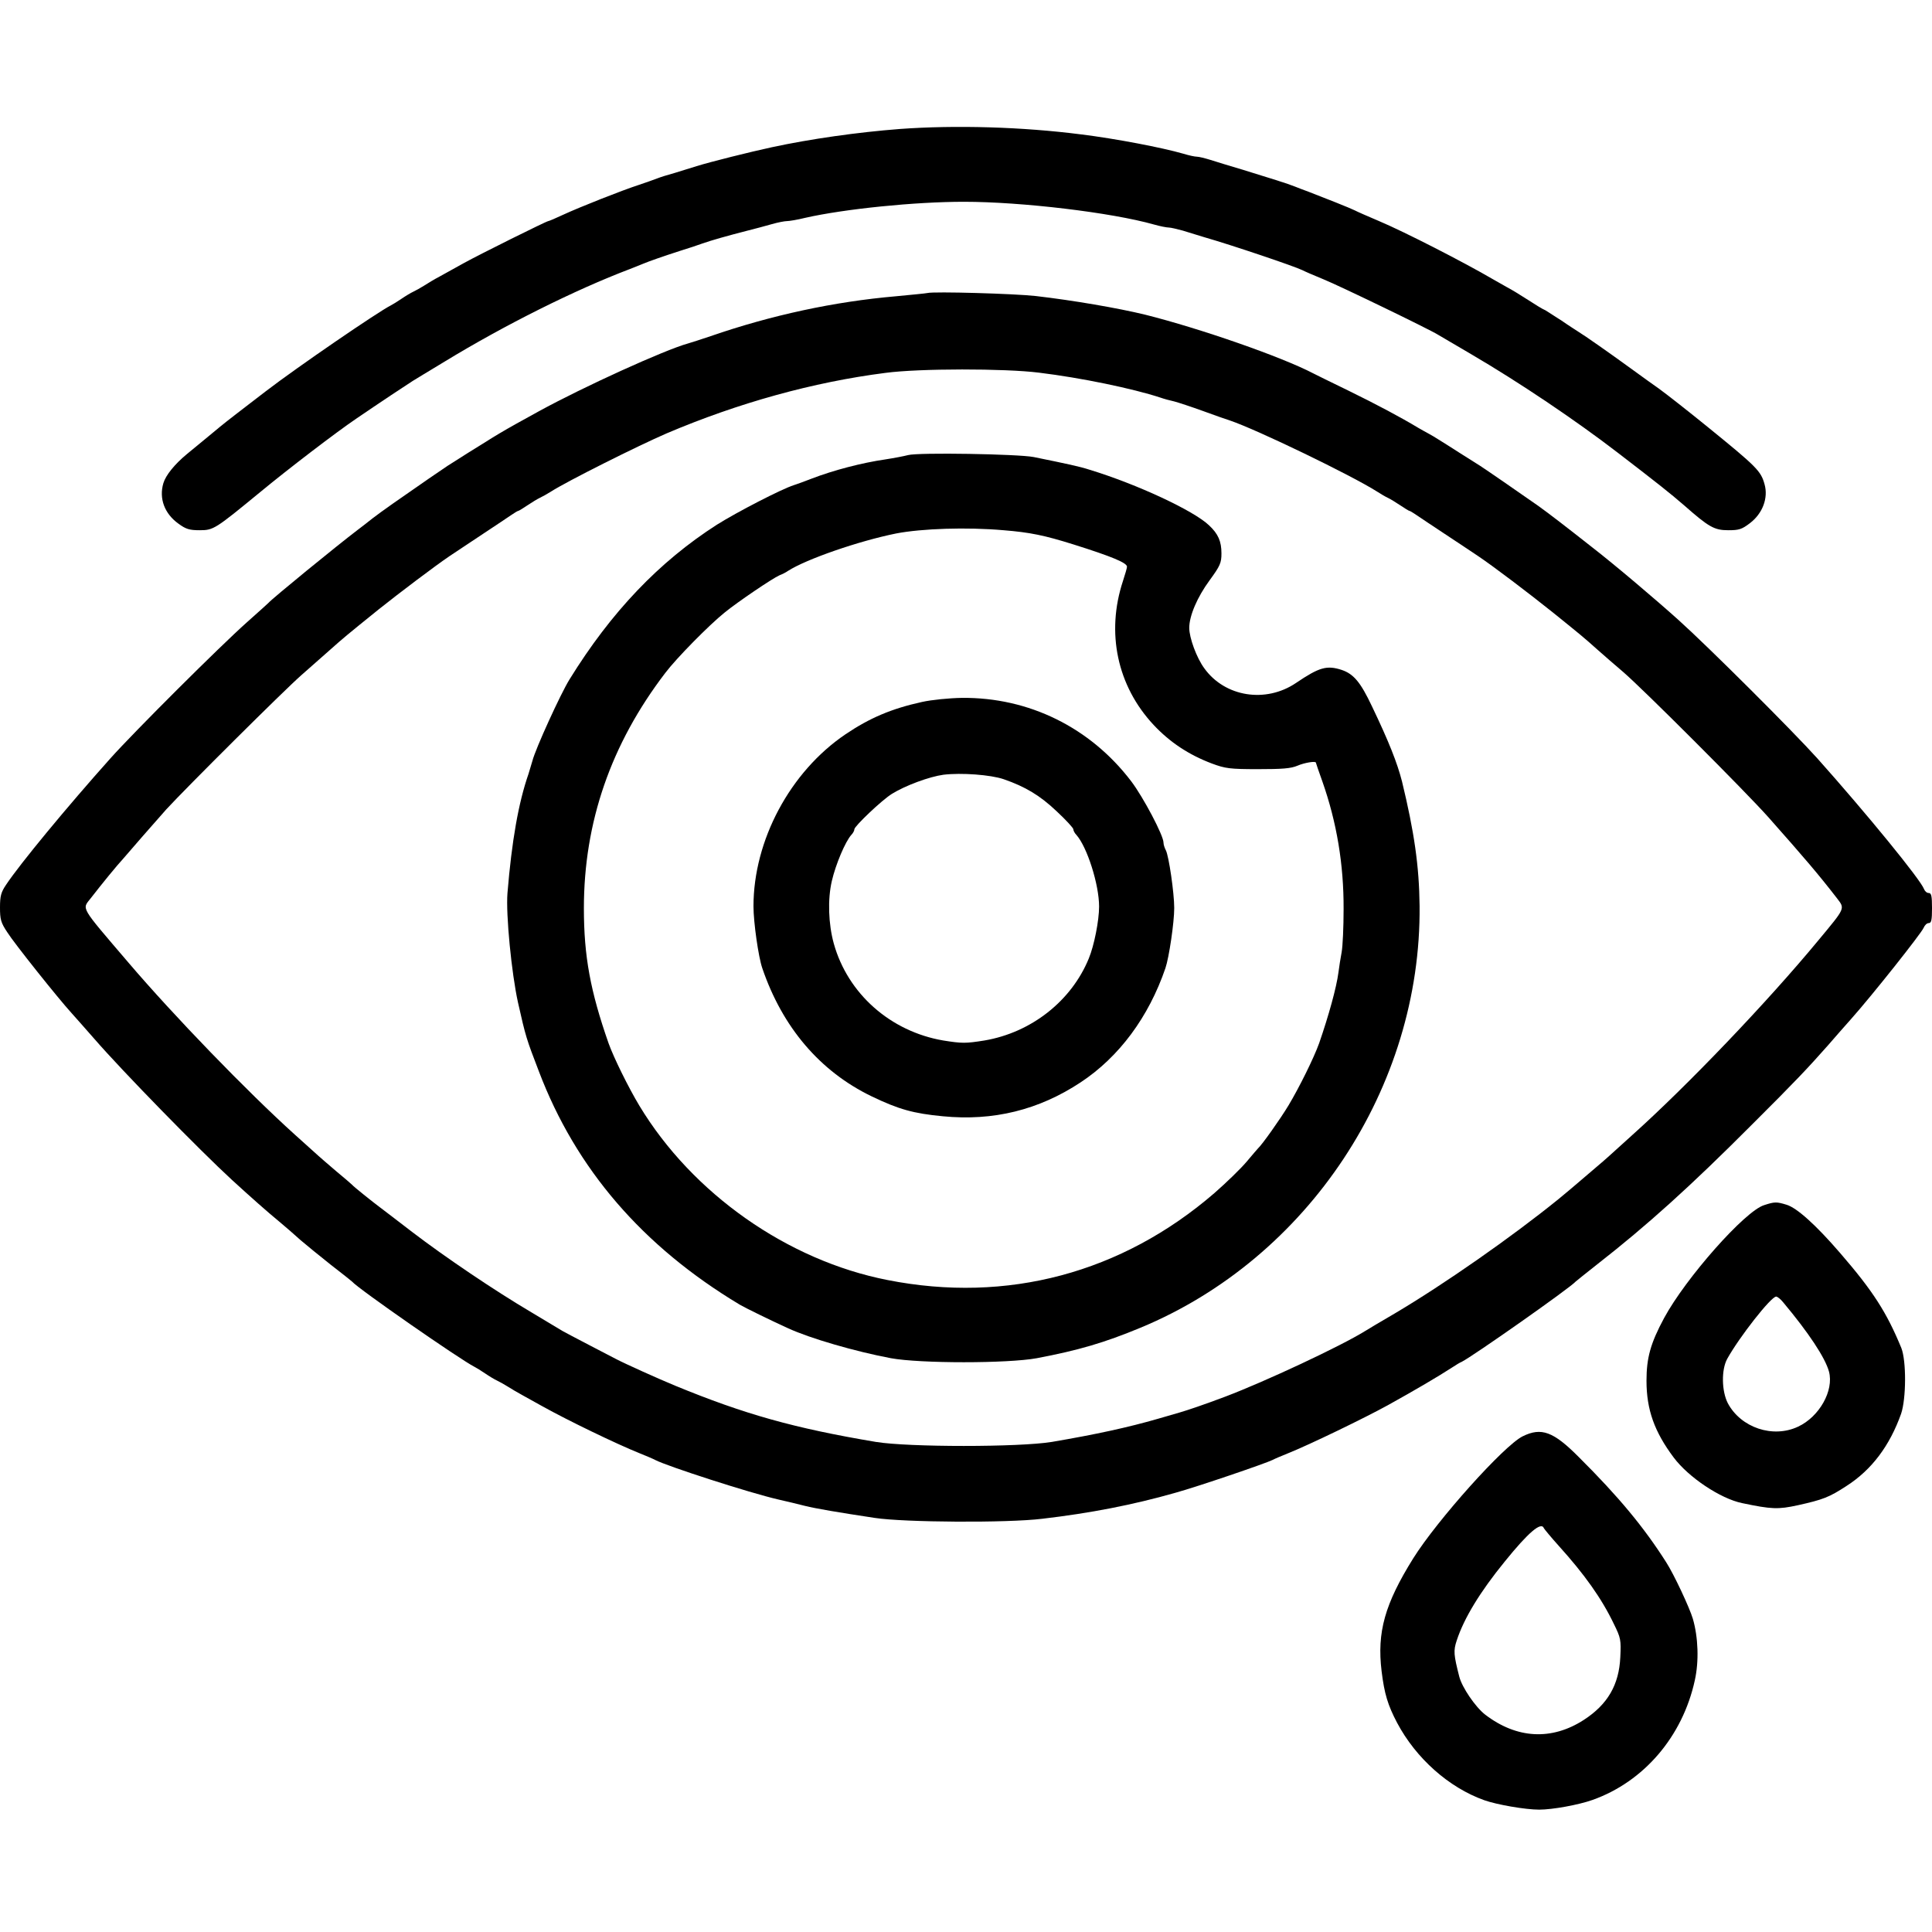
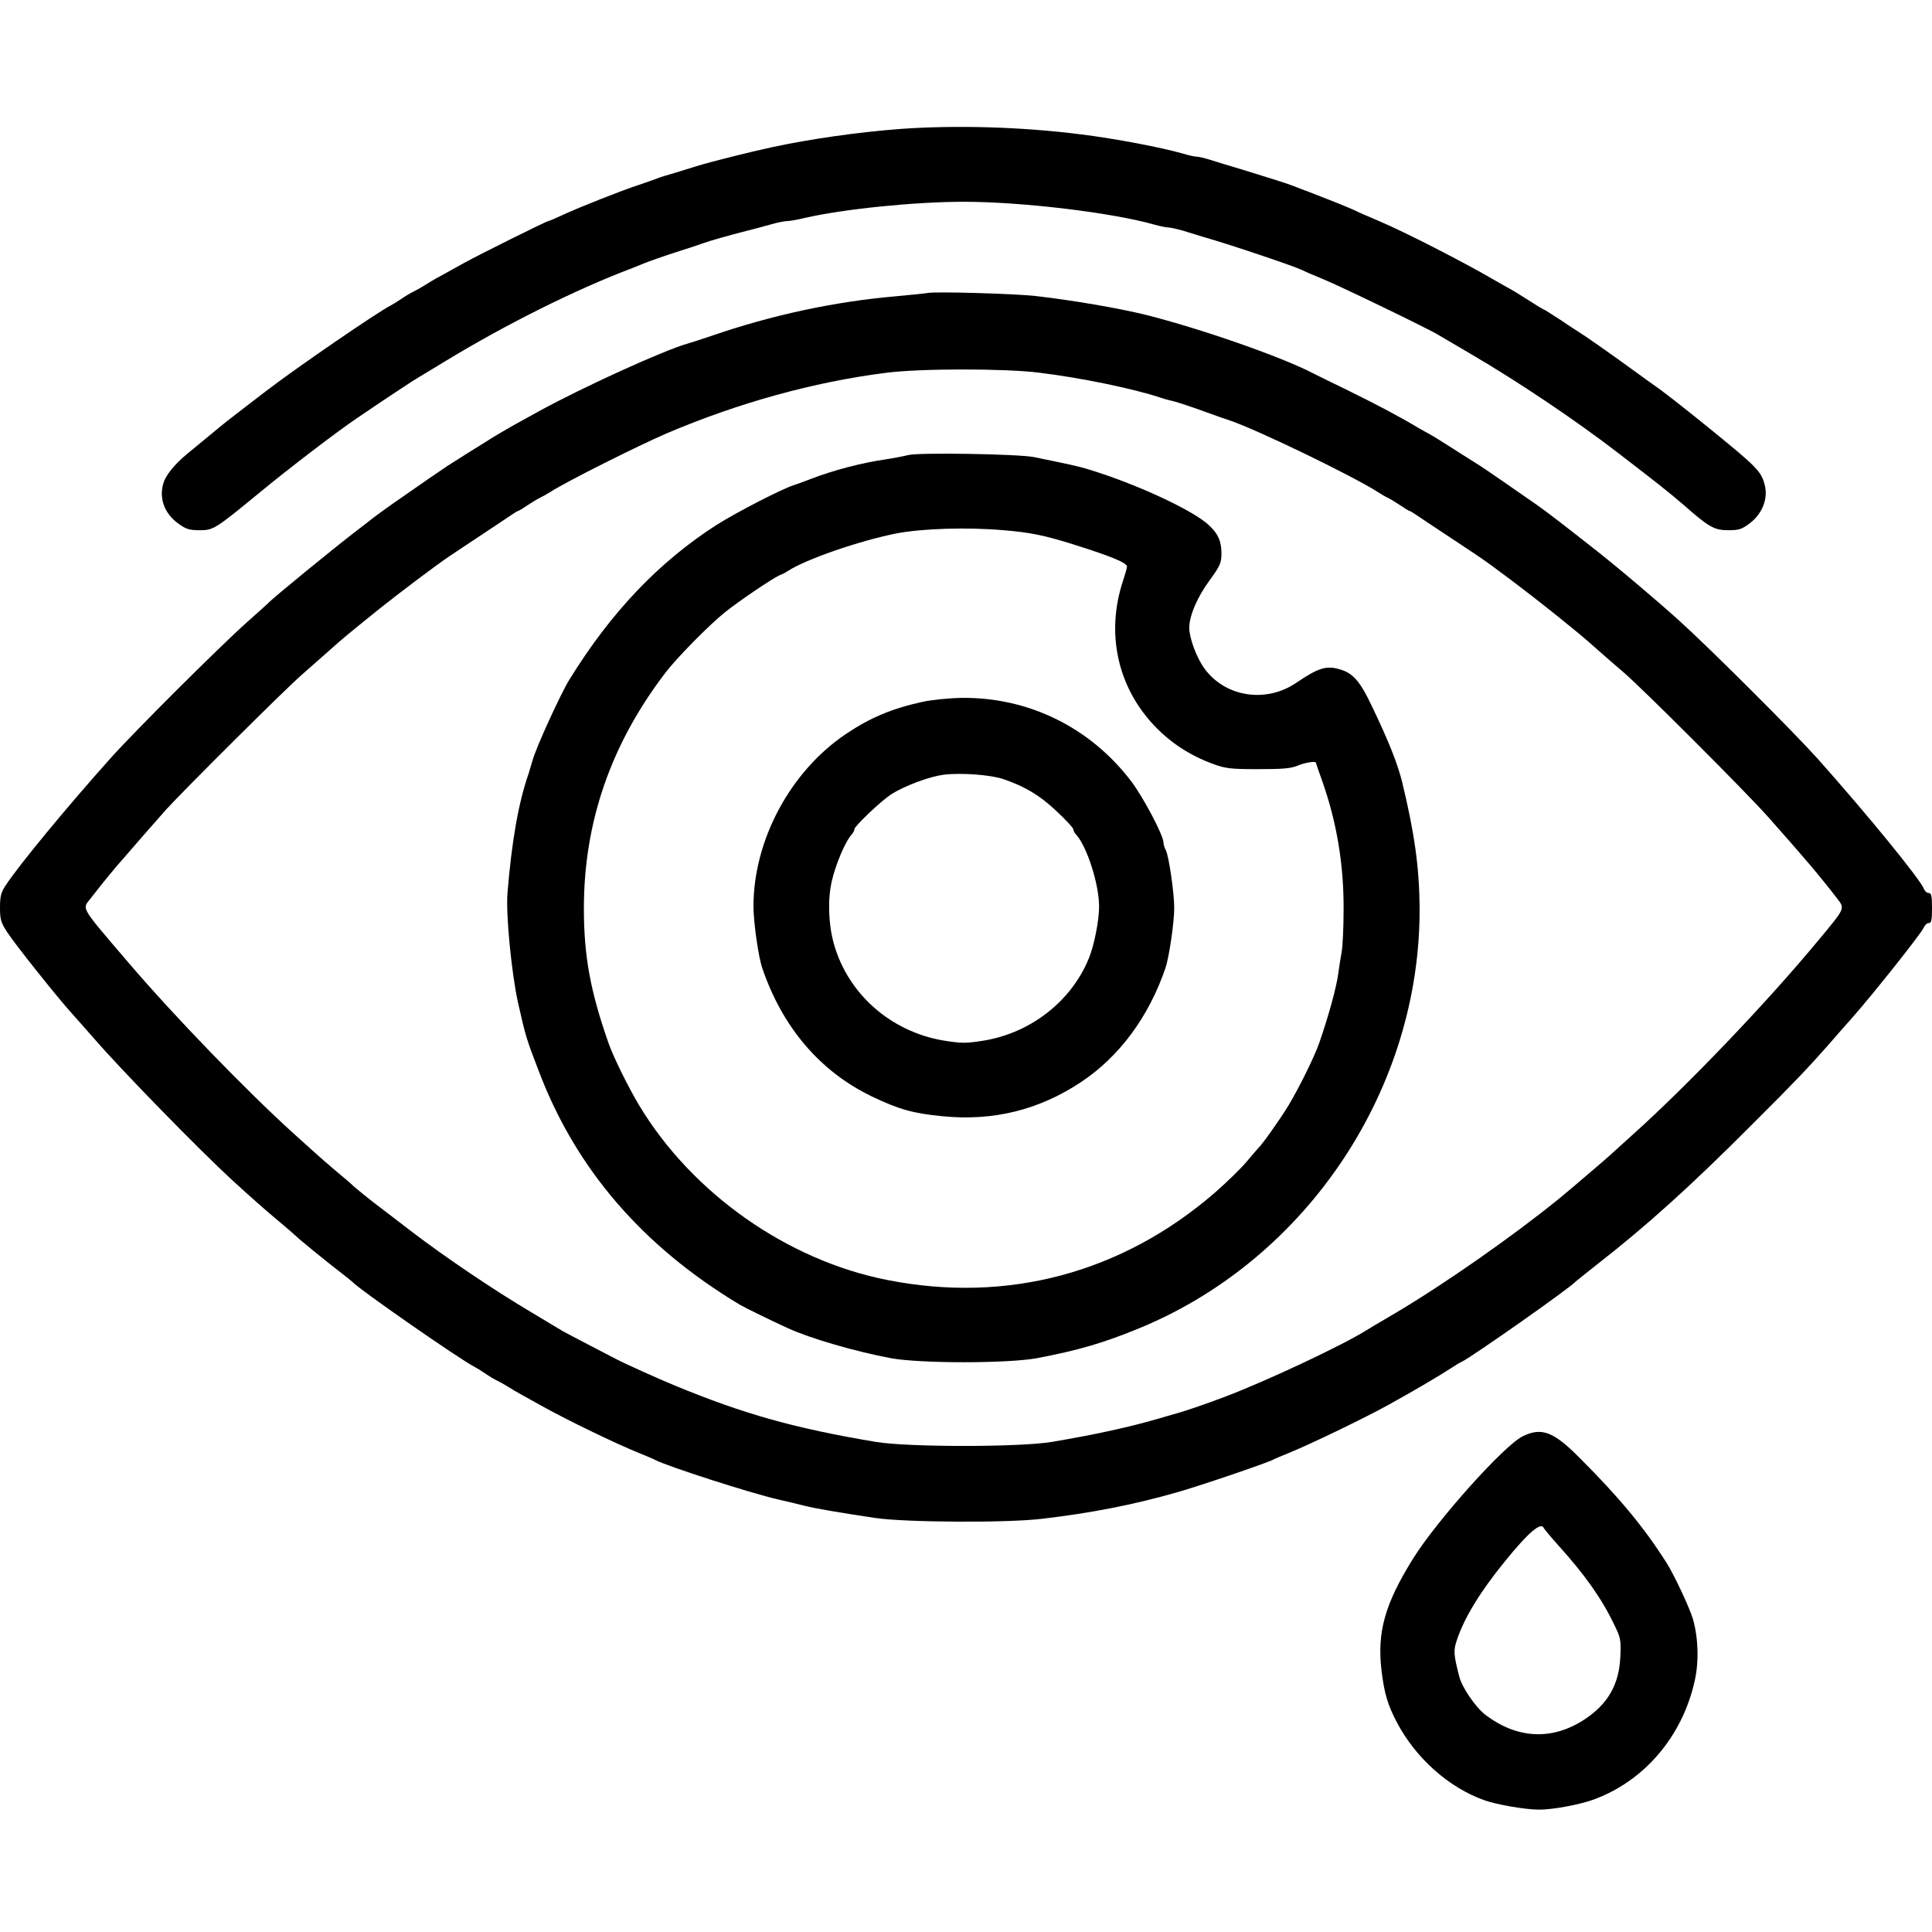
<svg xmlns="http://www.w3.org/2000/svg" version="1.0" width="900pt" height="900pt" viewBox="0 0 900 900" preserveAspectRatio="xMidYMid meet">
  <g transform="translate(0,900) scale(0.1,-0.1)" fill="#000000" stroke="none">
    <path d="M4190 8399 c-195 -15 -414 -46 -595 -85 -102 -22 -286 -68 -350 -88 -22 -7 -67 -21 -100 -31 -33 -9 -71 -21 -83 -26 -13 -5 -52 -19 -85 -30 -80 -26 -275 -103 -355 -140 -34 -16 -65 -29 -68 -29 -8 0 -320 -155 -394 -196 -36 -20 -85 -47 -110 -61 -25 -13 -58 -33 -75 -44 -16 -10 -39 -23 -50 -28 -11 -5 -36 -20 -55 -33 -19 -13 -42 -27 -50 -31 -61 -31 -435 -287 -581 -399 -41 -31 -101 -78 -134 -103 -33 -25 -69 -54 -80 -63 -11 -9 -45 -37 -75 -62 -30 -25 -66 -54 -79 -65 -58 -48 -99 -99 -110 -136 -21 -71 5 -142 71 -189 34 -25 51 -30 98 -30 65 0 72 5 285 180 126 104 349 275 445 340 104 71 244 164 262 175 9 5 76 47 150 91 279 170 607 334 863 431 22 9 49 19 60 24 26 11 94 35 175 61 36 11 81 26 100 33 42 15 120 37 210 60 36 9 88 23 116 31 28 8 59 14 70 14 10 0 48 6 84 15 185 42 513 75 740 75 270 0 688 -50 886 -106 28 -8 59 -14 69 -14 9 0 38 -7 64 -14 25 -8 71 -22 101 -31 129 -37 422 -136 458 -154 9 -5 53 -24 97 -42 72 -29 498 -235 535 -259 8 -5 78 -46 155 -91 222 -130 485 -307 680 -457 190 -146 243 -188 309 -245 117 -103 142 -117 207 -117 50 0 63 4 101 33 59 45 86 117 68 181 -17 62 -36 81 -265 267 -86 70 -188 150 -225 177 -25 17 -85 61 -135 97 -92 67 -213 152 -243 170 -9 6 -44 28 -77 51 -34 22 -67 43 -75 48 -18 8 -40 22 -98 59 -23 15 -59 37 -80 48 -20 11 -50 28 -67 38 -135 79 -414 222 -533 272 -52 22 -102 44 -111 49 -17 9 -148 61 -216 87 -22 8 -51 19 -63 24 -32 13 -115 39 -242 78 -58 17 -126 38 -151 46 -26 8 -54 15 -63 15 -10 0 -38 6 -64 14 -97 28 -314 70 -477 90 -273 35 -584 44 -845 25z" />
    <path d="M4320 7635 c-8 -2 -73 -8 -145 -15 -289 -25 -581 -88 -865 -186 -41 -14 -88 -29 -105 -34 -109 -30 -489 -203 -695 -316 -36 -20 -83 -46 -105 -58 -22 -12 -58 -33 -80 -46 -23 -14 -50 -30 -60 -37 -22 -13 -143 -89 -180 -113 -23 -15 -122 -83 -255 -176 -36 -25 -78 -56 -95 -69 -16 -13 -47 -37 -67 -52 -100 -76 -400 -321 -418 -342 -3 -3 -48 -44 -100 -90 -128 -114 -523 -508 -635 -633 -202 -226 -422 -492 -487 -590 -23 -34 -28 -52 -28 -105 0 -56 4 -71 34 -116 32 -51 237 -308 300 -377 17 -19 65 -73 106 -120 132 -152 489 -517 640 -656 93 -85 163 -147 220 -194 30 -25 74 -63 99 -86 26 -22 89 -74 141 -115 52 -40 97 -76 100 -79 29 -34 503 -363 570 -397 8 -4 31 -18 50 -31 19 -13 44 -28 55 -33 11 -5 34 -18 50 -28 17 -11 48 -29 70 -41 22 -12 63 -35 90 -50 122 -68 348 -177 455 -220 30 -12 63 -26 72 -31 58 -30 442 -154 573 -184 39 -9 95 -22 125 -30 53 -13 153 -30 325 -56 138 -21 617 -24 780 -4 223 26 424 65 620 121 105 29 421 137 453 153 9 5 42 19 72 31 100 40 356 164 465 224 128 71 232 132 303 178 15 10 33 21 41 24 52 26 506 345 531 374 3 3 48 39 100 80 232 181 435 364 720 650 205 204 263 266 355 370 26 30 75 86 108 123 98 110 328 400 338 425 5 12 15 22 24 22 12 0 15 14 15 70 0 56 -3 70 -15 70 -9 0 -18 8 -22 18 -16 44 -266 350 -497 609 -114 127 -506 518 -646 644 -109 98 -299 259 -405 341 -118 93 -201 157 -250 192 -87 61 -245 170 -270 186 -13 8 -56 35 -95 60 -39 25 -83 53 -98 62 -15 10 -36 22 -47 28 -11 6 -33 18 -50 28 -76 46 -192 108 -325 173 -80 39 -152 74 -161 79 -149 78 -529 210 -784 274 -127 31 -337 67 -510 87 -97 11 -475 22 -505 14z m520 -371 c197 -24 437 -74 565 -116 17 -6 46 -14 65 -18 19 -5 80 -25 135 -45 55 -20 111 -40 125 -44 127 -43 567 -256 685 -331 17 -11 39 -24 50 -29 11 -5 37 -21 58 -35 21 -14 40 -26 43 -26 3 0 17 -9 32 -19 15 -10 74 -50 132 -88 58 -38 128 -85 155 -103 73 -49 235 -172 350 -264 130 -105 139 -112 205 -171 31 -27 85 -75 121 -105 90 -77 568 -555 675 -675 172 -194 235 -268 321 -379 38 -50 41 -43 -86 -196 -239 -289 -611 -678 -870 -910 -52 -47 -99 -90 -105 -95 -6 -6 -42 -37 -81 -70 -38 -32 -72 -61 -75 -64 -3 -3 -39 -33 -80 -67 -221 -179 -534 -397 -760 -531 -69 -40 -132 -78 -140 -83 -114 -71 -467 -236 -652 -306 -98 -37 -175 -63 -213 -74 -16 -5 -61 -18 -100 -29 -142 -41 -290 -73 -495 -108 -152 -25 -668 -25 -820 0 -381 64 -612 129 -935 262 -80 33 -233 102 -275 124 -9 5 -65 34 -125 65 -61 32 -117 61 -125 66 -8 5 -73 44 -145 87 -171 101 -402 257 -555 374 -67 52 -135 103 -149 114 -35 26 -125 98 -131 106 -3 3 -36 32 -75 64 -38 33 -75 64 -81 70 -6 5 -56 50 -110 99 -223 201 -567 557 -775 801 -230 269 -217 248 -176 301 56 72 118 148 151 184 17 20 58 67 91 105 33 38 83 94 110 125 90 98 548 554 629 625 44 39 105 93 136 120 56 50 75 66 225 187 98 78 262 202 330 248 28 18 97 65 155 103 58 38 117 78 132 88 15 10 29 19 32 19 3 0 22 12 43 26 21 14 47 30 58 35 11 5 34 18 50 28 76 49 406 214 540 272 334 142 683 239 1020 282 157 21 556 21 715 1z" />
    <path d="M4230 6880 c-19 -5 -66 -14 -105 -20 -111 -16 -244 -51 -345 -90 -30 -12 -67 -25 -82 -30 -57 -18 -264 -125 -358 -184 -270 -173 -493 -407 -687 -721 -41 -66 -159 -324 -173 -380 -5 -16 -13 -43 -18 -60 -47 -135 -78 -313 -98 -555 -8 -100 19 -374 49 -510 36 -160 39 -169 97 -320 173 -456 484 -816 935 -1087 27 -16 146 -74 225 -110 104 -48 315 -109 480 -140 136 -25 544 -25 680 0 195 37 314 72 483 142 781 324 1308 1120 1300 1965 -2 186 -25 345 -82 580 -22 86 -61 185 -140 350 -53 112 -85 150 -140 169 -70 23 -105 13 -213 -60 -141 -96 -332 -66 -428 68 -36 49 -70 142 -70 188 0 56 37 143 95 222 49 67 55 81 55 125 0 56 -15 91 -58 131 -71 68 -334 191 -557 259 -46 15 -103 27 -260 59 -73 14 -536 22 -585 9z m445 -350 c124 -10 191 -24 325 -66 181 -57 250 -86 250 -104 0 -6 -9 -36 -19 -67 -79 -240 -27 -488 143 -670 75 -80 163 -139 272 -180 62 -23 83 -26 214 -26 114 0 153 3 184 16 32 14 86 23 86 14 0 -1 13 -40 30 -87 67 -190 100 -387 99 -595 0 -83 -4 -172 -9 -200 -5 -27 -12 -70 -15 -95 -9 -70 -46 -203 -90 -330 -24 -67 -92 -205 -143 -290 -38 -63 -123 -183 -142 -200 -3 -3 -27 -31 -53 -62 -27 -32 -94 -97 -150 -146 -431 -372 -965 -515 -1522 -405 -466 91 -910 403 -1157 813 -51 85 -119 223 -143 290 -85 243 -115 406 -115 629 0 401 126 765 379 1096 53 70 204 223 276 281 61 50 224 160 256 174 13 5 31 14 39 20 85 55 331 140 505 175 120 23 329 30 500 15z" />
    <path d="M4295 5730 c-141 -31 -243 -74 -357 -151 -258 -175 -428 -494 -428 -801 0 -74 23 -236 41 -288 94 -276 269 -481 509 -597 127 -61 195 -80 332 -93 235 -23 447 29 642 158 179 118 317 304 395 532 17 50 41 213 41 280 0 70 -25 242 -39 269 -6 11 -11 27 -11 36 0 33 -94 211 -150 285 -191 251 -477 392 -789 389 -60 -1 -141 -9 -186 -19z m381 -360 c101 -35 169 -76 246 -149 43 -40 78 -78 78 -84 0 -6 6 -18 14 -26 50 -56 106 -231 106 -334 0 -65 -23 -182 -48 -242 -81 -198 -268 -345 -486 -382 -88 -14 -104 -14 -192 0 -246 42 -445 218 -510 452 -25 91 -29 205 -9 291 18 78 63 184 91 215 8 8 14 20 14 26 0 14 128 136 175 165 63 39 174 80 240 89 83 10 220 0 281 -21z" />
-     <path d="M8218 3386 c-89 -27 -365 -339 -466 -526 -63 -117 -82 -185 -82 -292 0 -135 37 -238 127 -358 69 -92 217 -191 318 -212 138 -29 168 -30 260 -10 117 26 146 37 227 90 117 75 201 187 254 336 24 70 25 247 1 307 -68 165 -131 264 -285 442 -113 131 -202 211 -250 225 -46 14 -55 14 -104 -2z m89 -453 c118 -141 195 -257 213 -322 24 -89 -45 -211 -144 -257 -117 -55 -266 -5 -327 109 -29 56 -31 156 -3 207 56 101 204 290 228 290 6 0 21 -12 33 -27z" />
    <path d="M7093 2309 c-87 -43 -398 -390 -510 -569 -132 -212 -169 -343 -147 -525 13 -106 29 -158 72 -240 88 -166 241 -302 406 -361 59 -21 192 -44 256 -44 62 0 183 22 248 45 240 85 420 296 477 557 20 89 16 201 -9 287 -15 51 -88 207 -124 263 -103 162 -220 304 -407 490 -119 120 -175 140 -262 97z m99 -428 c2 -4 33 -42 70 -83 120 -133 199 -244 256 -363 32 -65 34 -74 30 -155 -6 -129 -59 -220 -170 -292 -150 -97 -313 -88 -460 25 -45 35 -107 126 -120 176 -26 102 -28 121 -12 169 34 104 109 227 224 368 110 136 170 187 182 155z" />
  </g>
</svg>